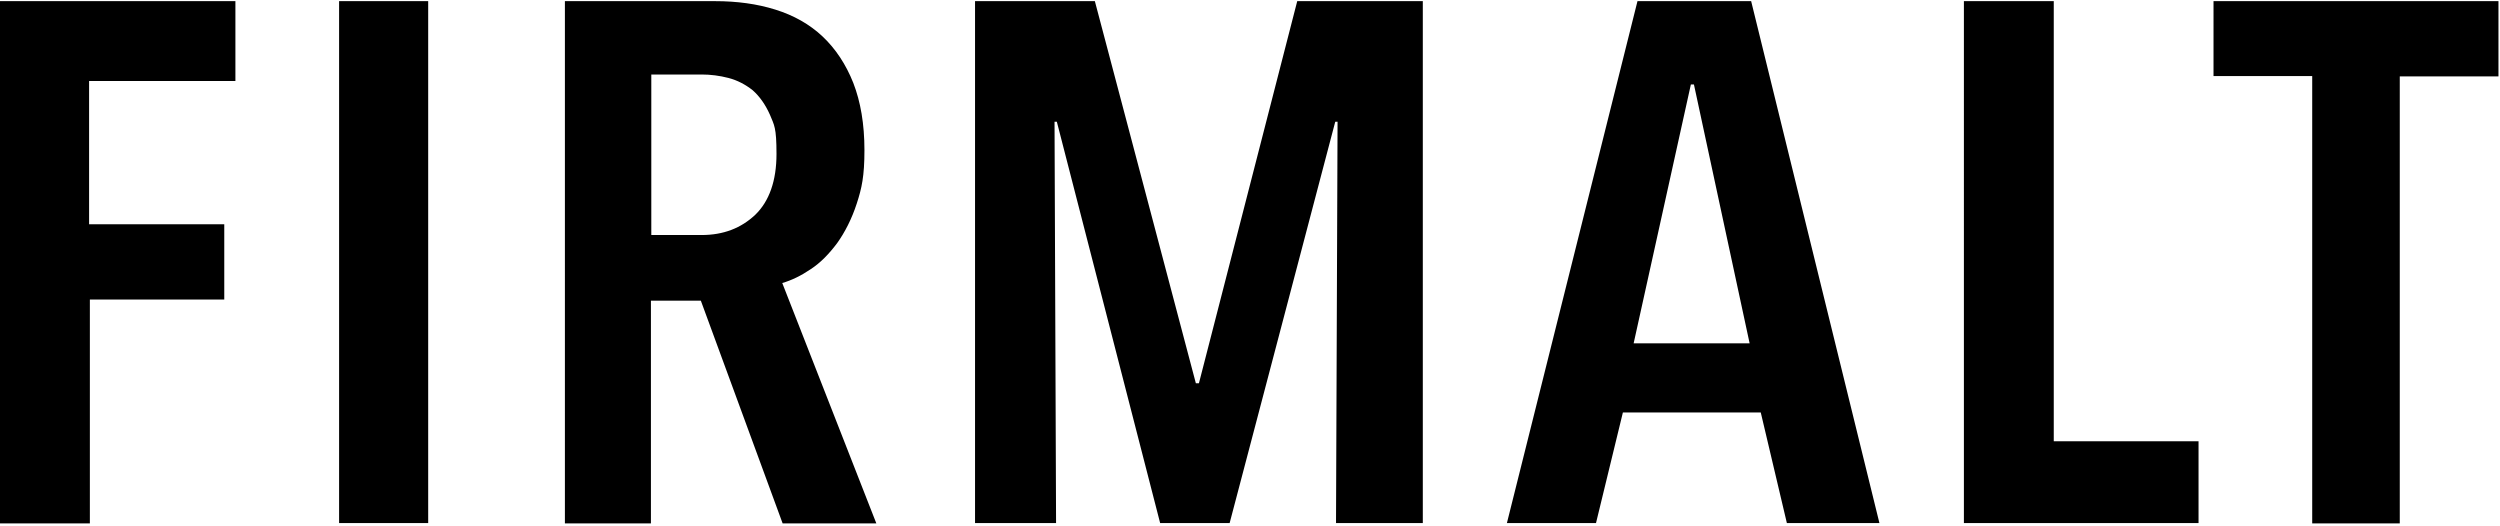
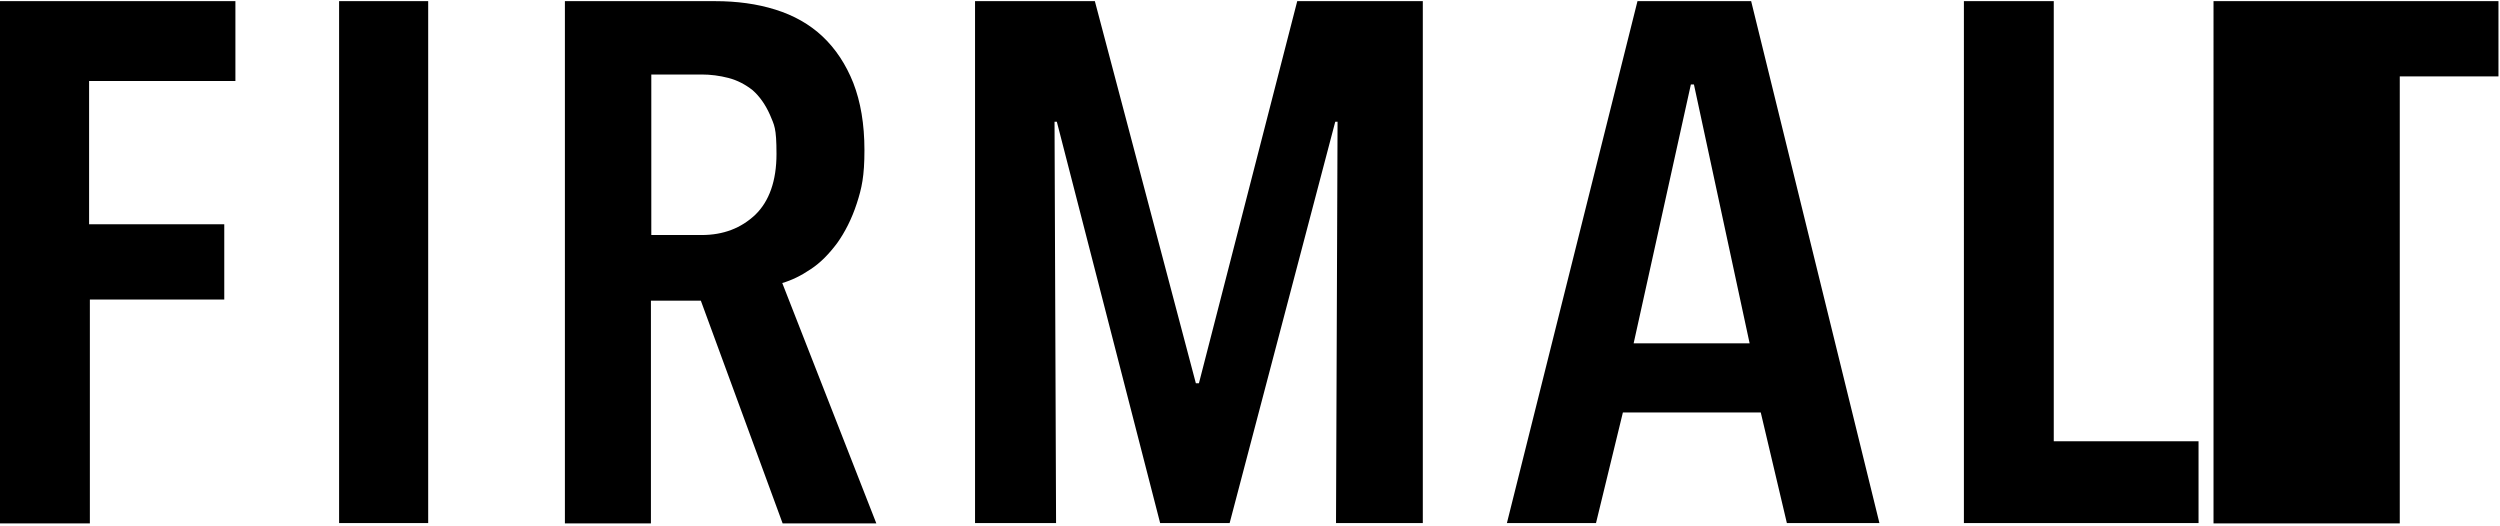
<svg xmlns="http://www.w3.org/2000/svg" viewBox="0 0 651 137" version="1.1" id="Layer_1">
-   <path d="M61.3.3v20.8H23.2v37.3h35.2v19.6H23.4v58.3H0V.3h61.3ZM285.1.3l26.3,99.5h.8L337.8.3h32.7v135.9h-22.6l.4-104.5h-.6l-27.5,104.5h-18.1l-26.9-104.5h-.6l.4,104.5h-21.1V.3h31.2ZM456,.3l33.4,135.9h-24.1l-6.8-28.8h-35.9l-7,28.8h-23.2L426.4.3h29.6ZM534.8.3v114.6h37.7v21.3h-61.1V.3h23.4ZM650.6.3v19.6h-25.7v116.4h-22.8V19.8h-25.7V.3h74.2ZM111.5.3v135.9h-23.2V.3h23.2ZM186.2.3c5.7,0,10.9.7,15.7,2.2,4.8,1.5,8.9,3.8,12.3,7,3.4,3.2,6.1,7.3,8,12.1,1.9,4.9,2.9,10.7,2.9,17.5s-.7,9.9-2,13.9c-1.3,4-3.1,7.5-5.1,10.3-2.1,2.8-4.3,5.1-6.9,6.8-2.5,1.7-5,2.9-7.4,3.6l24.5,62.6h-24.4l-21.3-58h-13v58h-22.4V.3h39,0ZM441.1,22h-.8l-14.9,67.4h30.2l-14.5-67.4ZM182.7,19.4h-13.1v41.8h13.1c5.7,0,10.3-1.8,14-5.3,3.6-3.5,5.5-8.8,5.5-15.8s-.6-7.5-1.7-10.2c-1.2-2.7-2.7-4.8-4.5-6.4-1.9-1.5-4-2.6-6.3-3.2-2.3-.6-4.7-.9-7-.9h0Z" />
+   <path d="M61.3.3v20.8H23.2v37.3h35.2v19.6H23.4v58.3H0V.3h61.3ZM285.1.3l26.3,99.5h.8L337.8.3h32.7v135.9h-22.6l.4-104.5h-.6l-27.5,104.5h-18.1l-26.9-104.5h-.6l.4,104.5h-21.1V.3h31.2ZM456,.3l33.4,135.9h-24.1l-6.8-28.8h-35.9l-7,28.8h-23.2L426.4.3h29.6ZM534.8.3v114.6h37.7v21.3h-61.1V.3h23.4ZM650.6.3v19.6h-25.7v116.4h-22.8h-25.7V.3h74.2ZM111.5.3v135.9h-23.2V.3h23.2ZM186.2.3c5.7,0,10.9.7,15.7,2.2,4.8,1.5,8.9,3.8,12.3,7,3.4,3.2,6.1,7.3,8,12.1,1.9,4.9,2.9,10.7,2.9,17.5s-.7,9.9-2,13.9c-1.3,4-3.1,7.5-5.1,10.3-2.1,2.8-4.3,5.1-6.9,6.8-2.5,1.7-5,2.9-7.4,3.6l24.5,62.6h-24.4l-21.3-58h-13v58h-22.4V.3h39,0ZM441.1,22h-.8l-14.9,67.4h30.2l-14.5-67.4ZM182.7,19.4h-13.1v41.8h13.1c5.7,0,10.3-1.8,14-5.3,3.6-3.5,5.5-8.8,5.5-15.8s-.6-7.5-1.7-10.2c-1.2-2.7-2.7-4.8-4.5-6.4-1.9-1.5-4-2.6-6.3-3.2-2.3-.6-4.7-.9-7-.9h0Z" />
</svg>